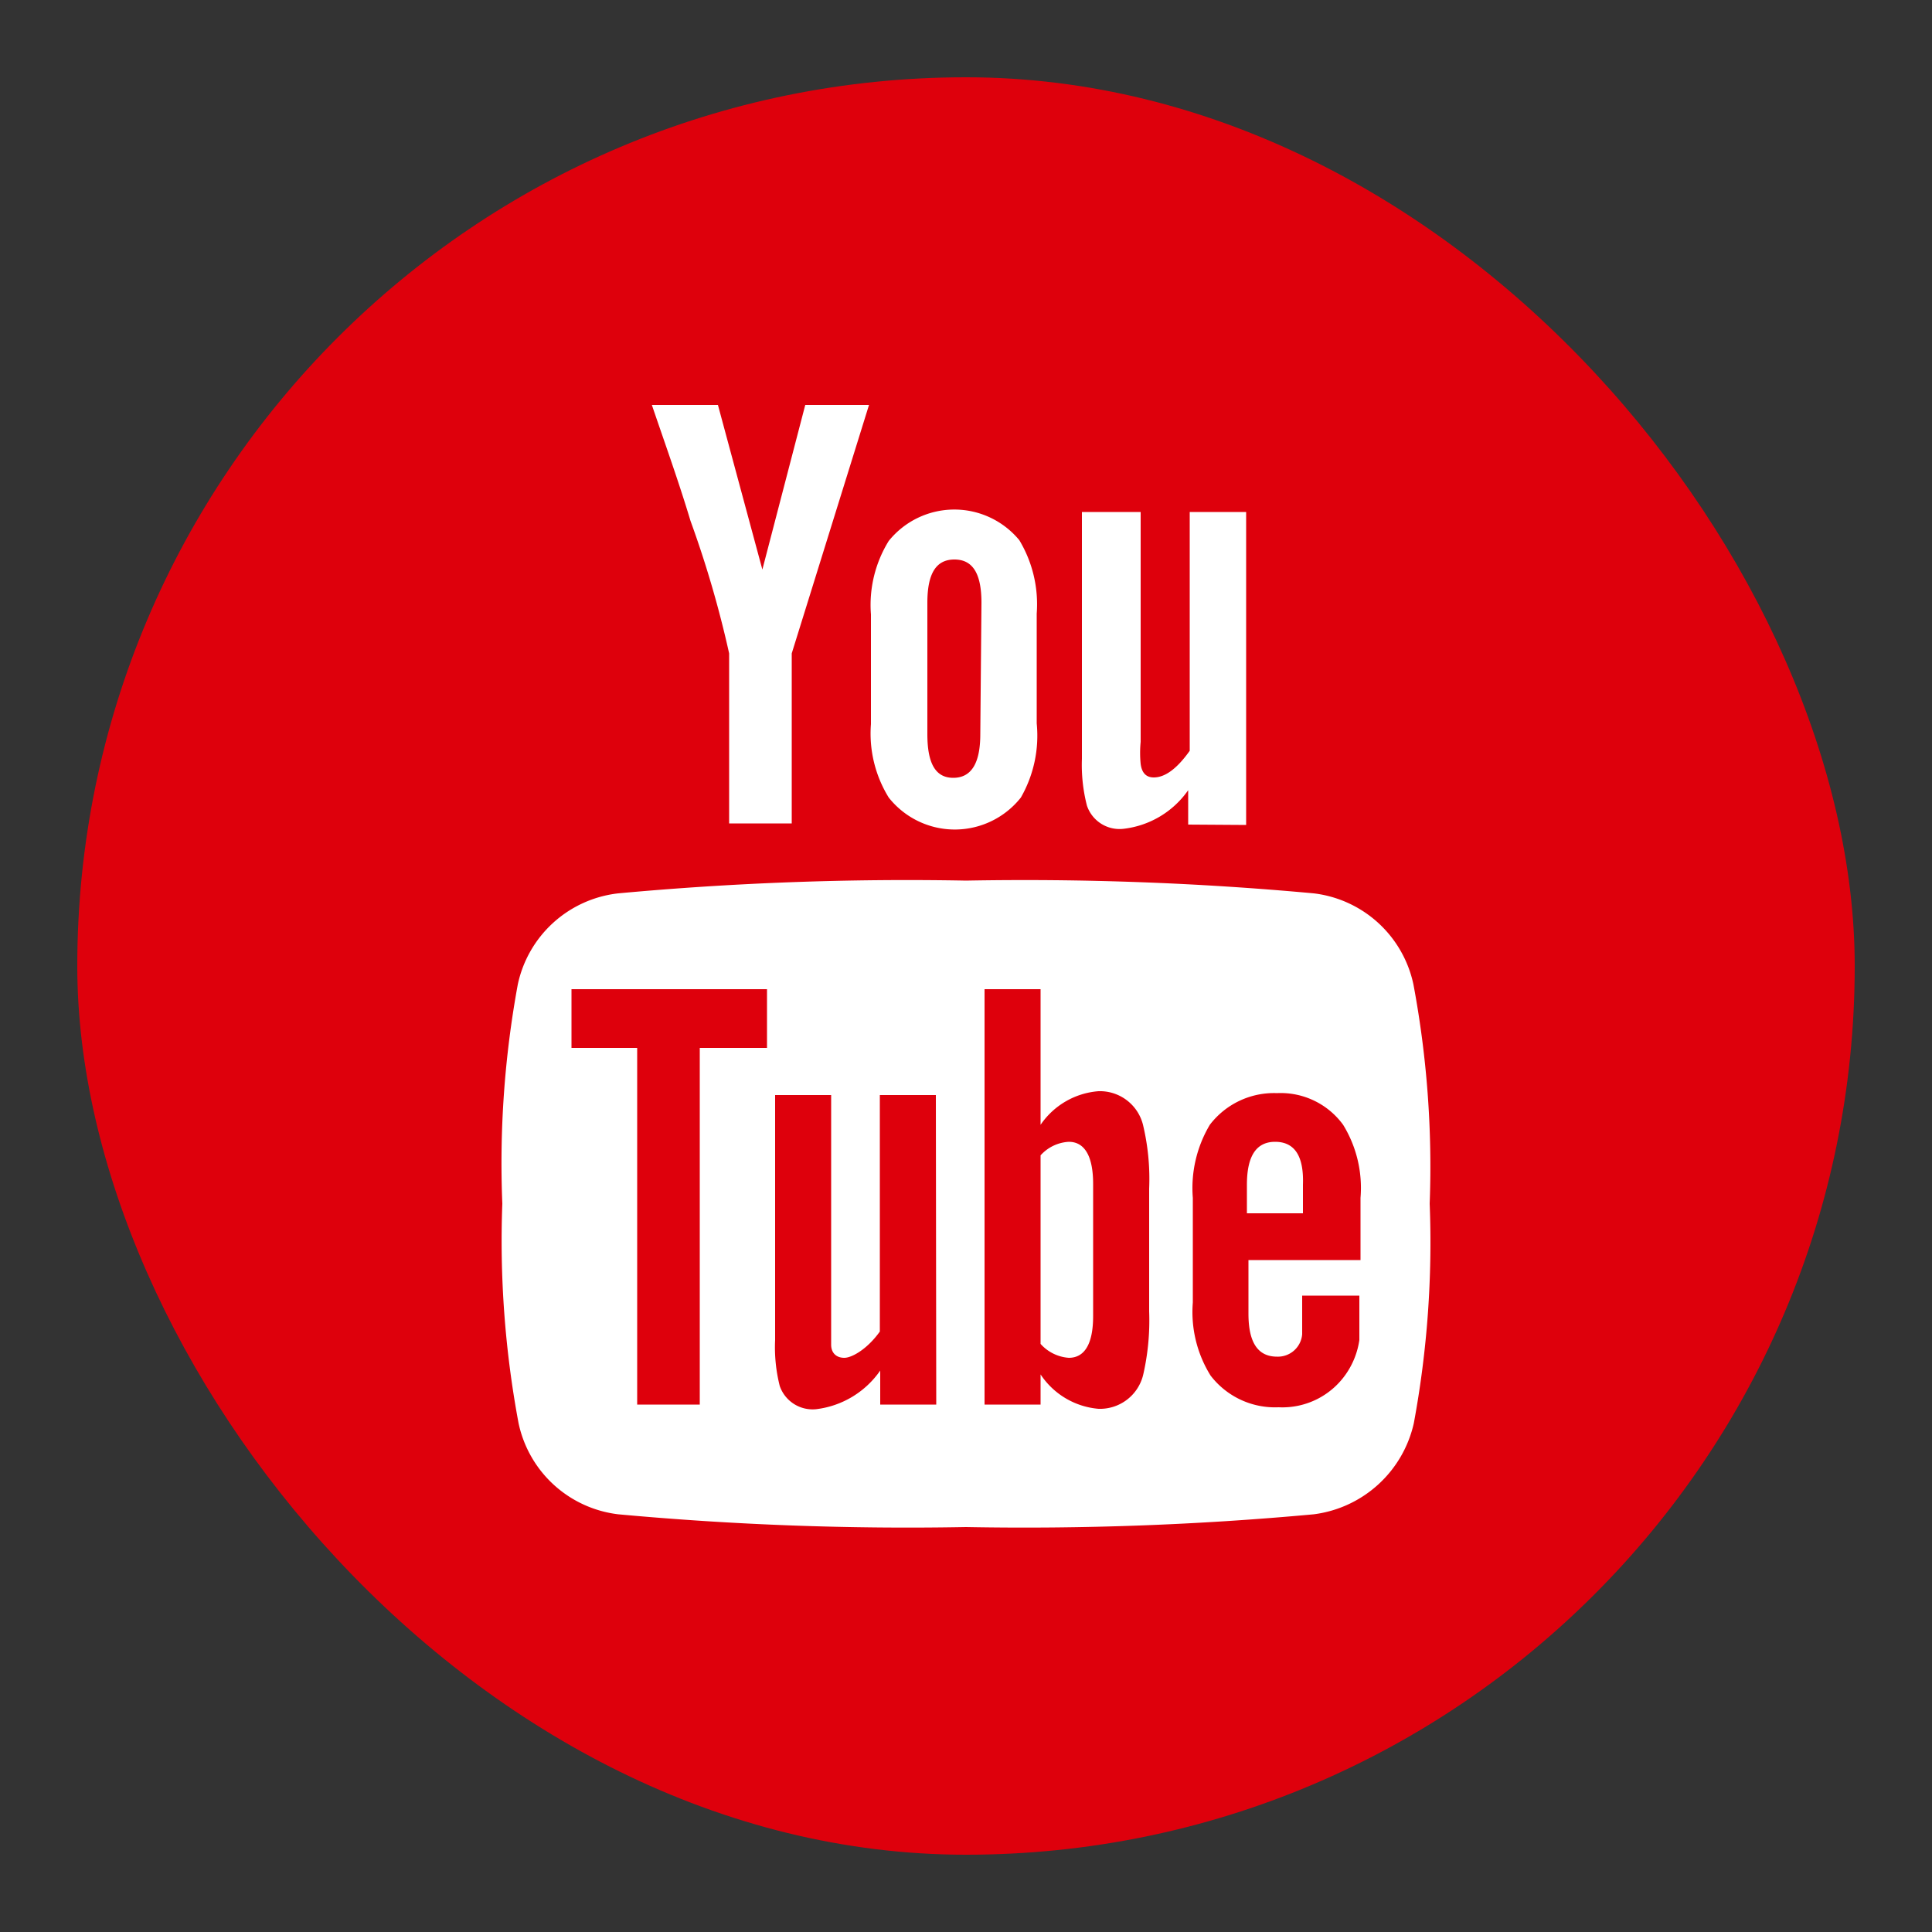
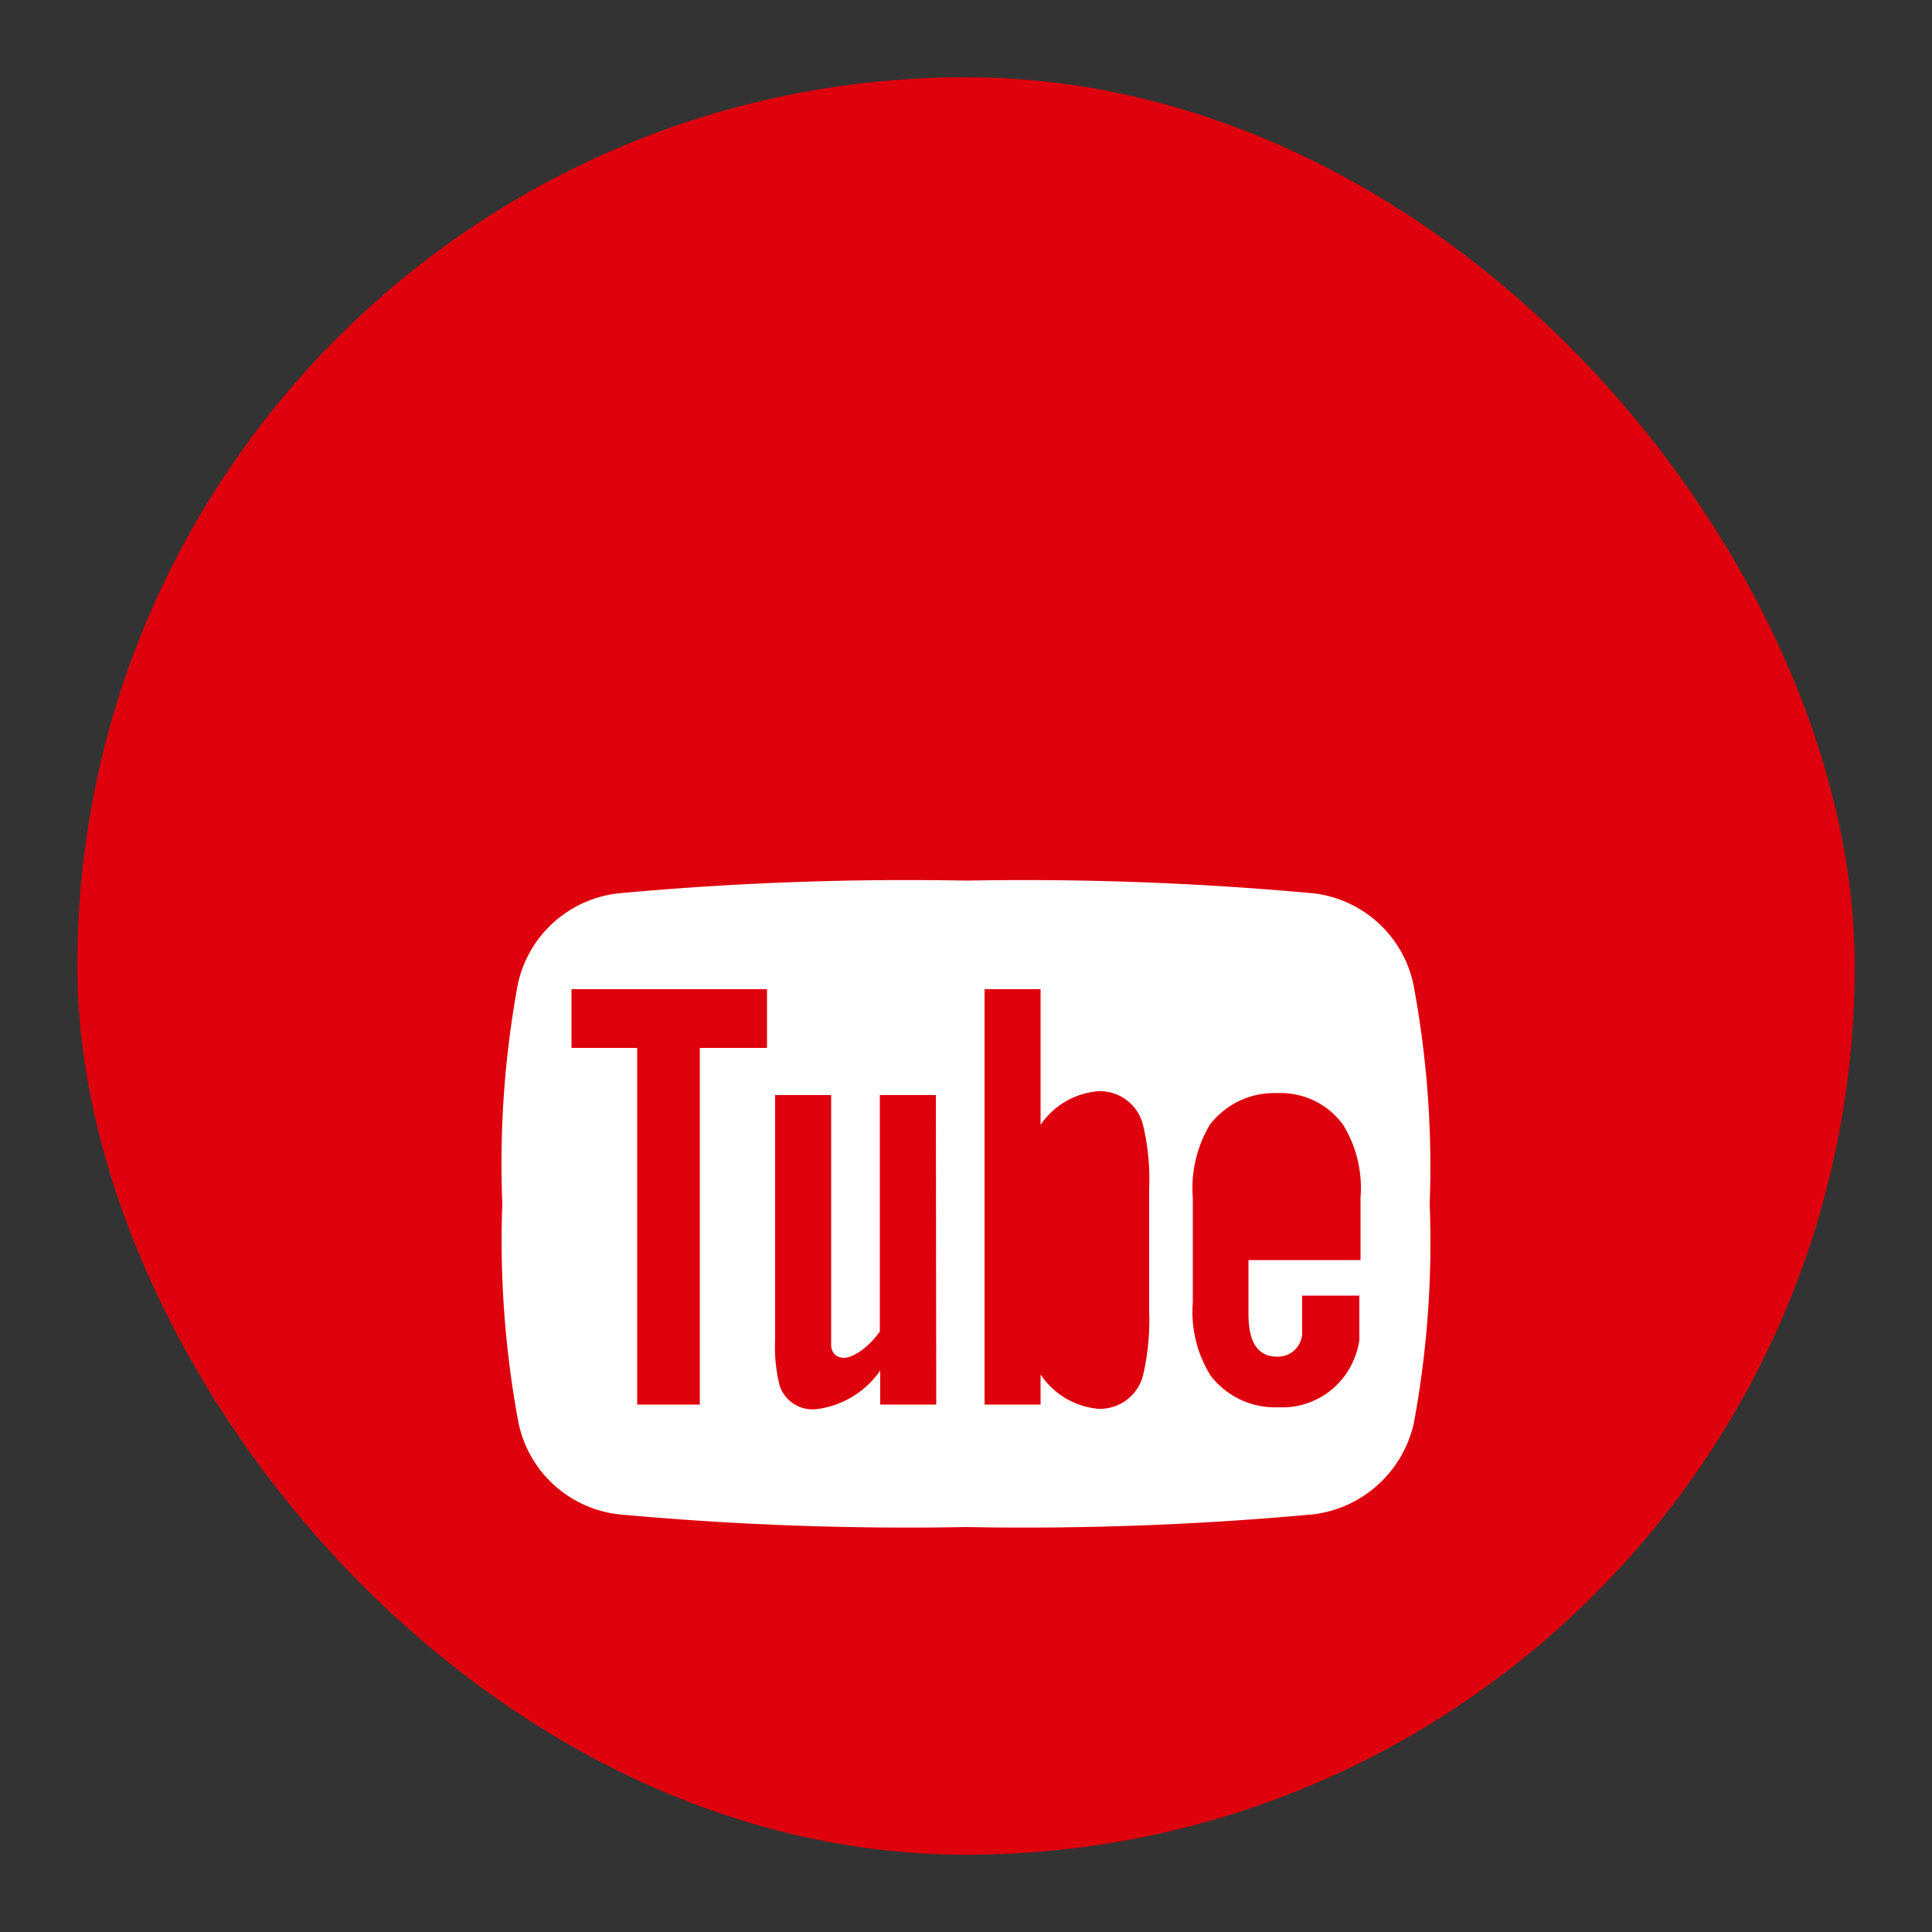
<svg xmlns="http://www.w3.org/2000/svg" id="Layer_1" data-name="Layer 1" viewBox="0 0 50 50">
  <rect x="0" y="0" width="50" height="50" fill="#333333" stroke="none" />
  <defs>
    <style>.cls-2{fill:#fff}</style>
  </defs>
  <rect x="2" y="2" width="46" height="46" rx="23" ry="23" fill="#de000c" />
-   <path class="cls-2" d="M22.49 10.48h-1.65l-1.11 4.26-1.15-4.26h-1.71c.34 1 .7 2 1 3a27.43 27.43 0 011 3.43v4.4h1.62v-4.4zm4.34 8.24v-2.84a3.22 3.22 0 00-.45-1.9A2.18 2.18 0 0023 14a3.15 3.15 0 00-.46 1.9v2.84a3.15 3.15 0 00.46 1.9 2.18 2.18 0 003.42 0 3.22 3.22 0 00.41-1.92zm-1.46.28c0 .75-.23 1.13-.7 1.13S24 19.74 24 19v-3.4c0-.75.22-1.12.7-1.12s.7.37.7 1.12zm6.88 2.35v-8.1h-1.46v6.18q-.49.69-.93.69c-.2 0-.31-.12-.34-.35a2.94 2.94 0 010-.57v-5.95H28v6.39a4.21 4.21 0 00.13 1.21.89.89 0 00.94.6 2.37 2.37 0 001.68-1v.89zm-4.59 8.2a1.06 1.06 0 00-.73.35v4.88a1.08 1.08 0 00.73.36c.41 0 .63-.36.63-1.08v-3.42c0-.72-.22-1.09-.63-1.09zm5.34 0c-.49 0-.73.37-.73 1.11v.74h1.45v-.74q.04-1.11-.72-1.11z" />
  <path class="cls-2" d="M36.58 25.48A3 3 0 0034 23.12a81.68 81.68 0 00-9-.33 81.41 81.41 0 00-9 .33 3 3 0 00-2.6 2.36 25.58 25.58 0 00-.4 5.67 25.67 25.67 0 00.42 5.68A3 3 0 0016 39.19a81.68 81.68 0 009 .33 81.68 81.68 0 009-.33 3.05 3.05 0 002.59-2.36 25.67 25.67 0 00.41-5.68 25.58 25.58 0 00-.42-5.67zm-16.73 1.64h-1.74v9.23h-1.62v-9.23h-1.7V25.6h5.06zm4.38 9.23h-1.45v-.88a2.36 2.36 0 01-1.66 1 .9.9 0 01-.94-.6 4.08 4.08 0 01-.12-1.19v-6.34h1.45v6.46c0 .22.14.34.34.34s.6-.23.92-.68v-6.12h1.45zm5.51-2.41a6.29 6.29 0 01-.15 1.62 1.15 1.15 0 01-1.16.9 2 2 0 01-1.5-.89v.78h-1.45V25.6h1.45v3.51a2 2 0 011.5-.87 1.15 1.15 0 011.16.91 6 6 0 01.15 1.61zm5.47-1.33h-2.9V34c0 .74.24 1.11.74 1.11a.63.63 0 00.65-.58v-1h1.48v1.15a2.06 2.06 0 01-.34.87 2 2 0 01-1.75.87 2.1 2.1 0 01-1.76-.82 3.11 3.11 0 01-.46-1.89V31a3.2 3.2 0 01.44-1.89 2.09 2.09 0 011.74-.82 2 2 0 011.71.82 3.12 3.12 0 01.45 1.89z" />
</svg>